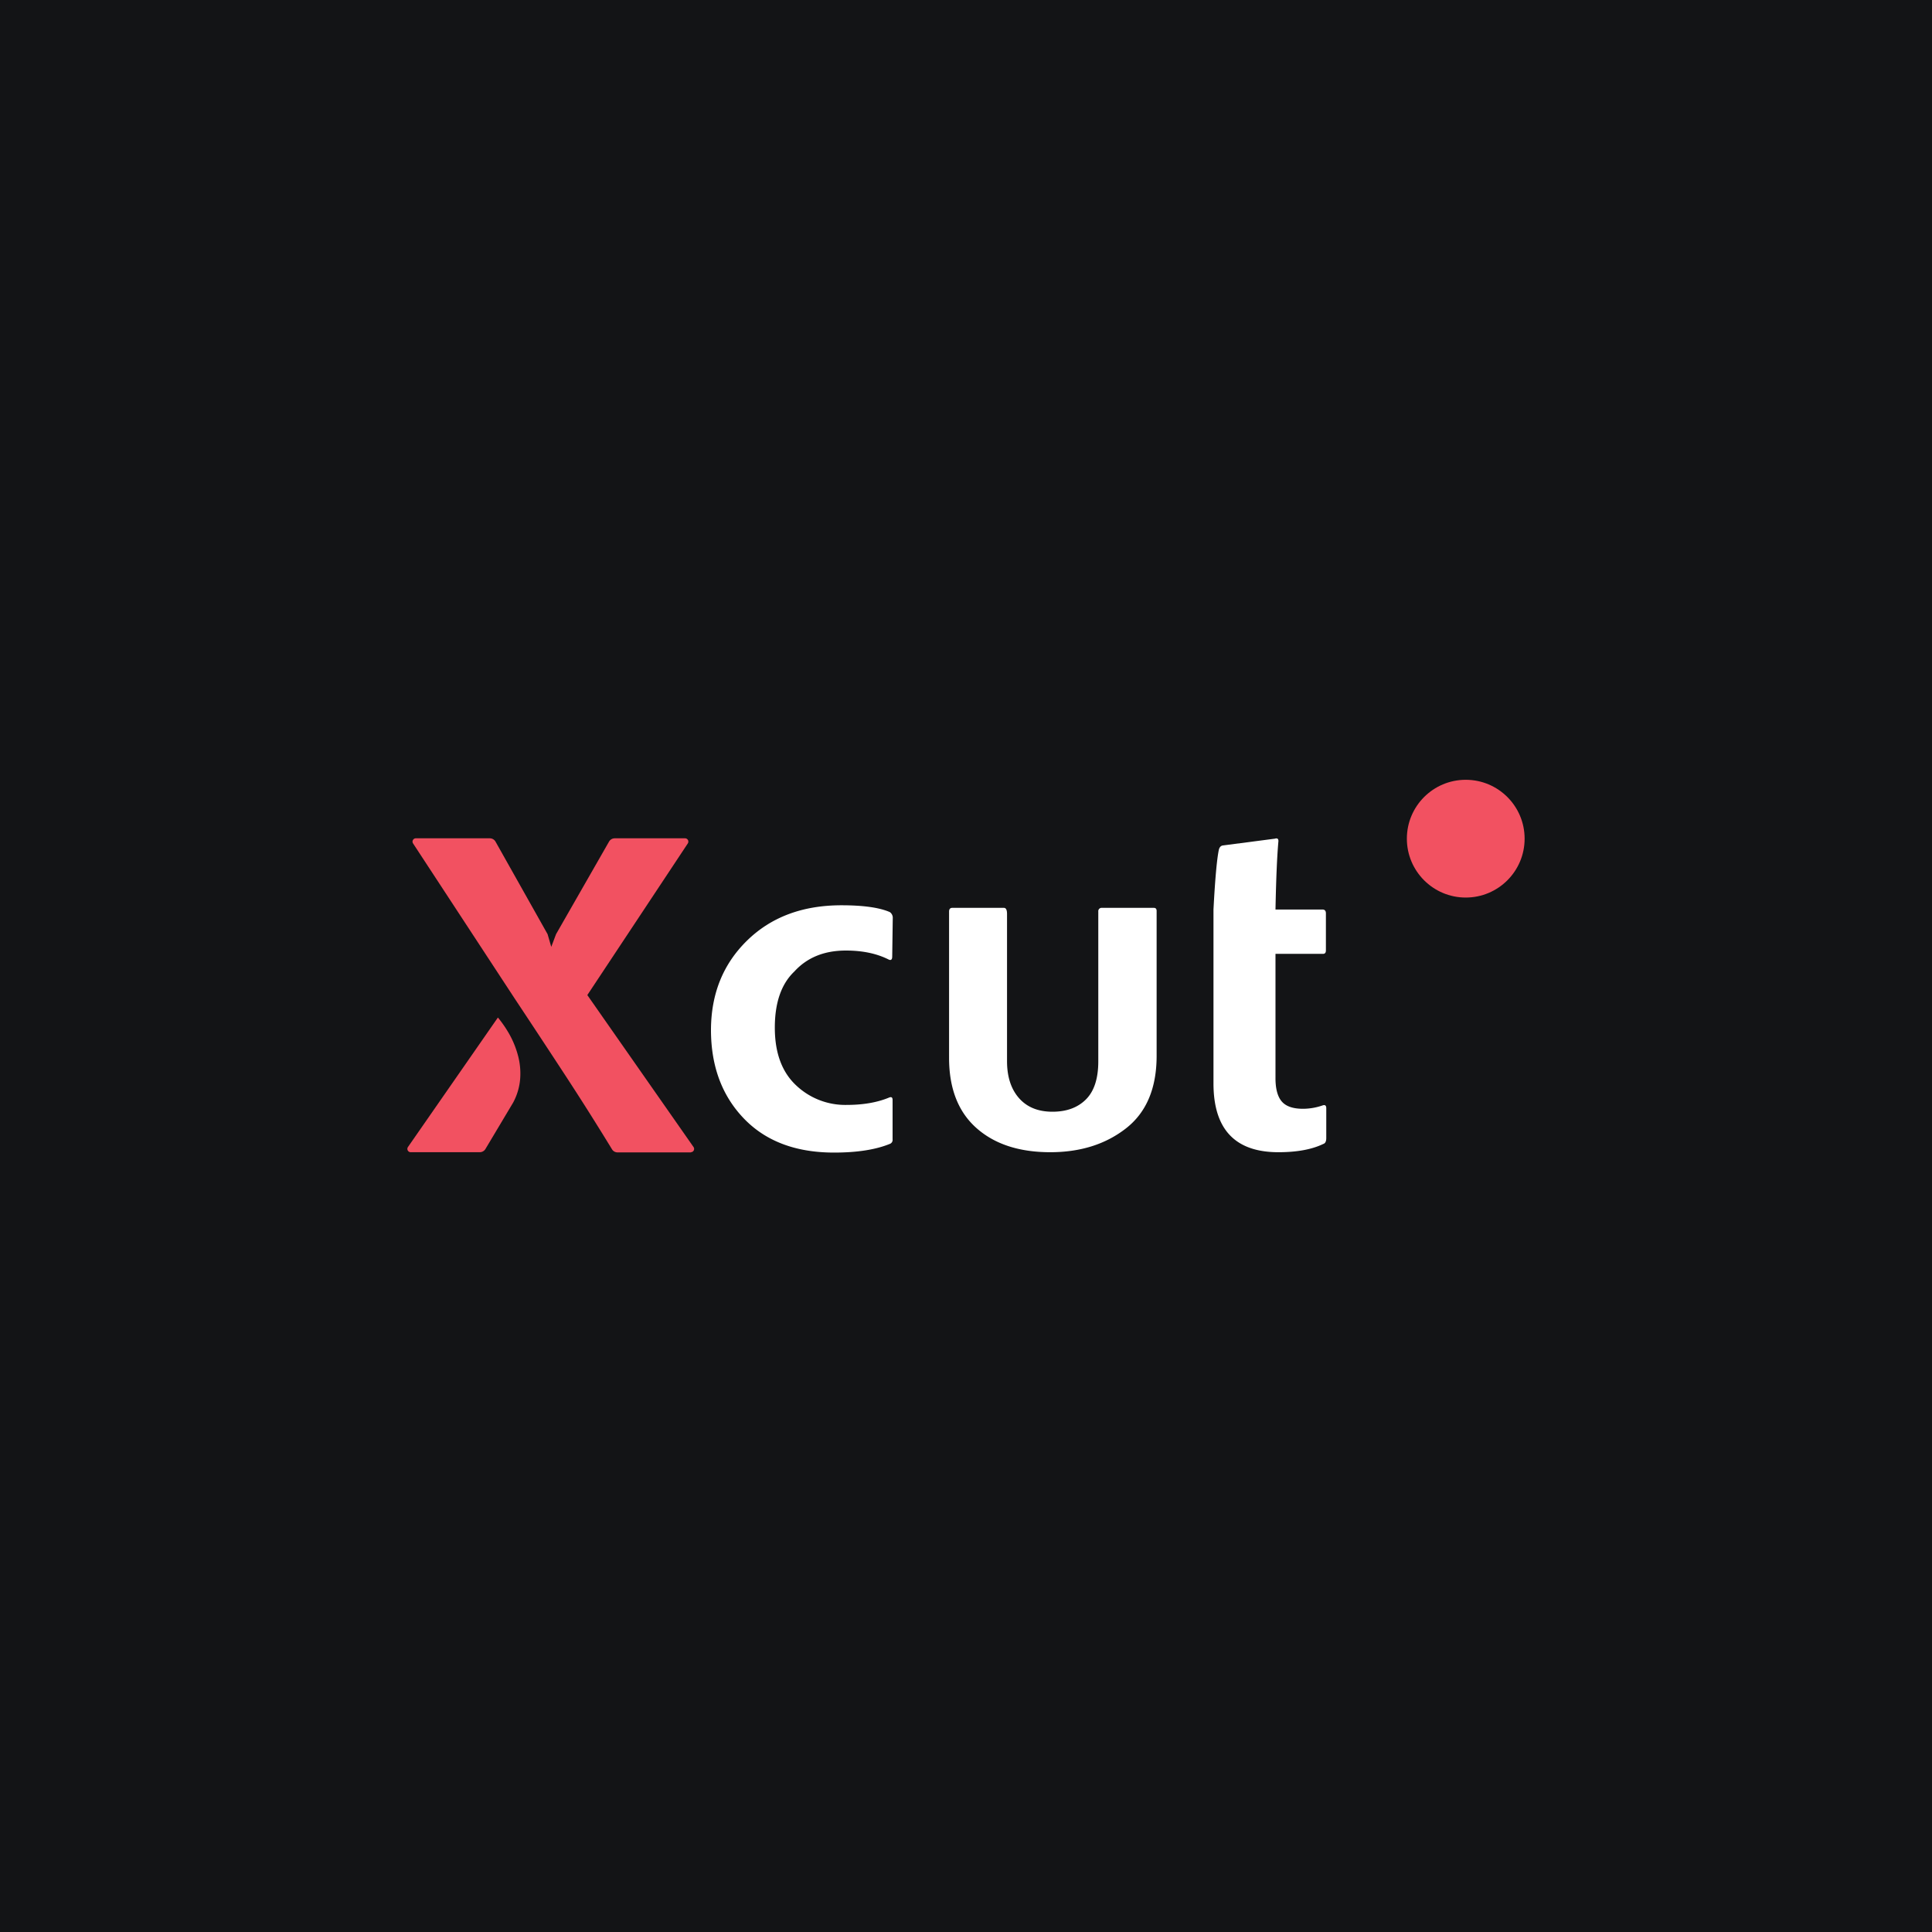
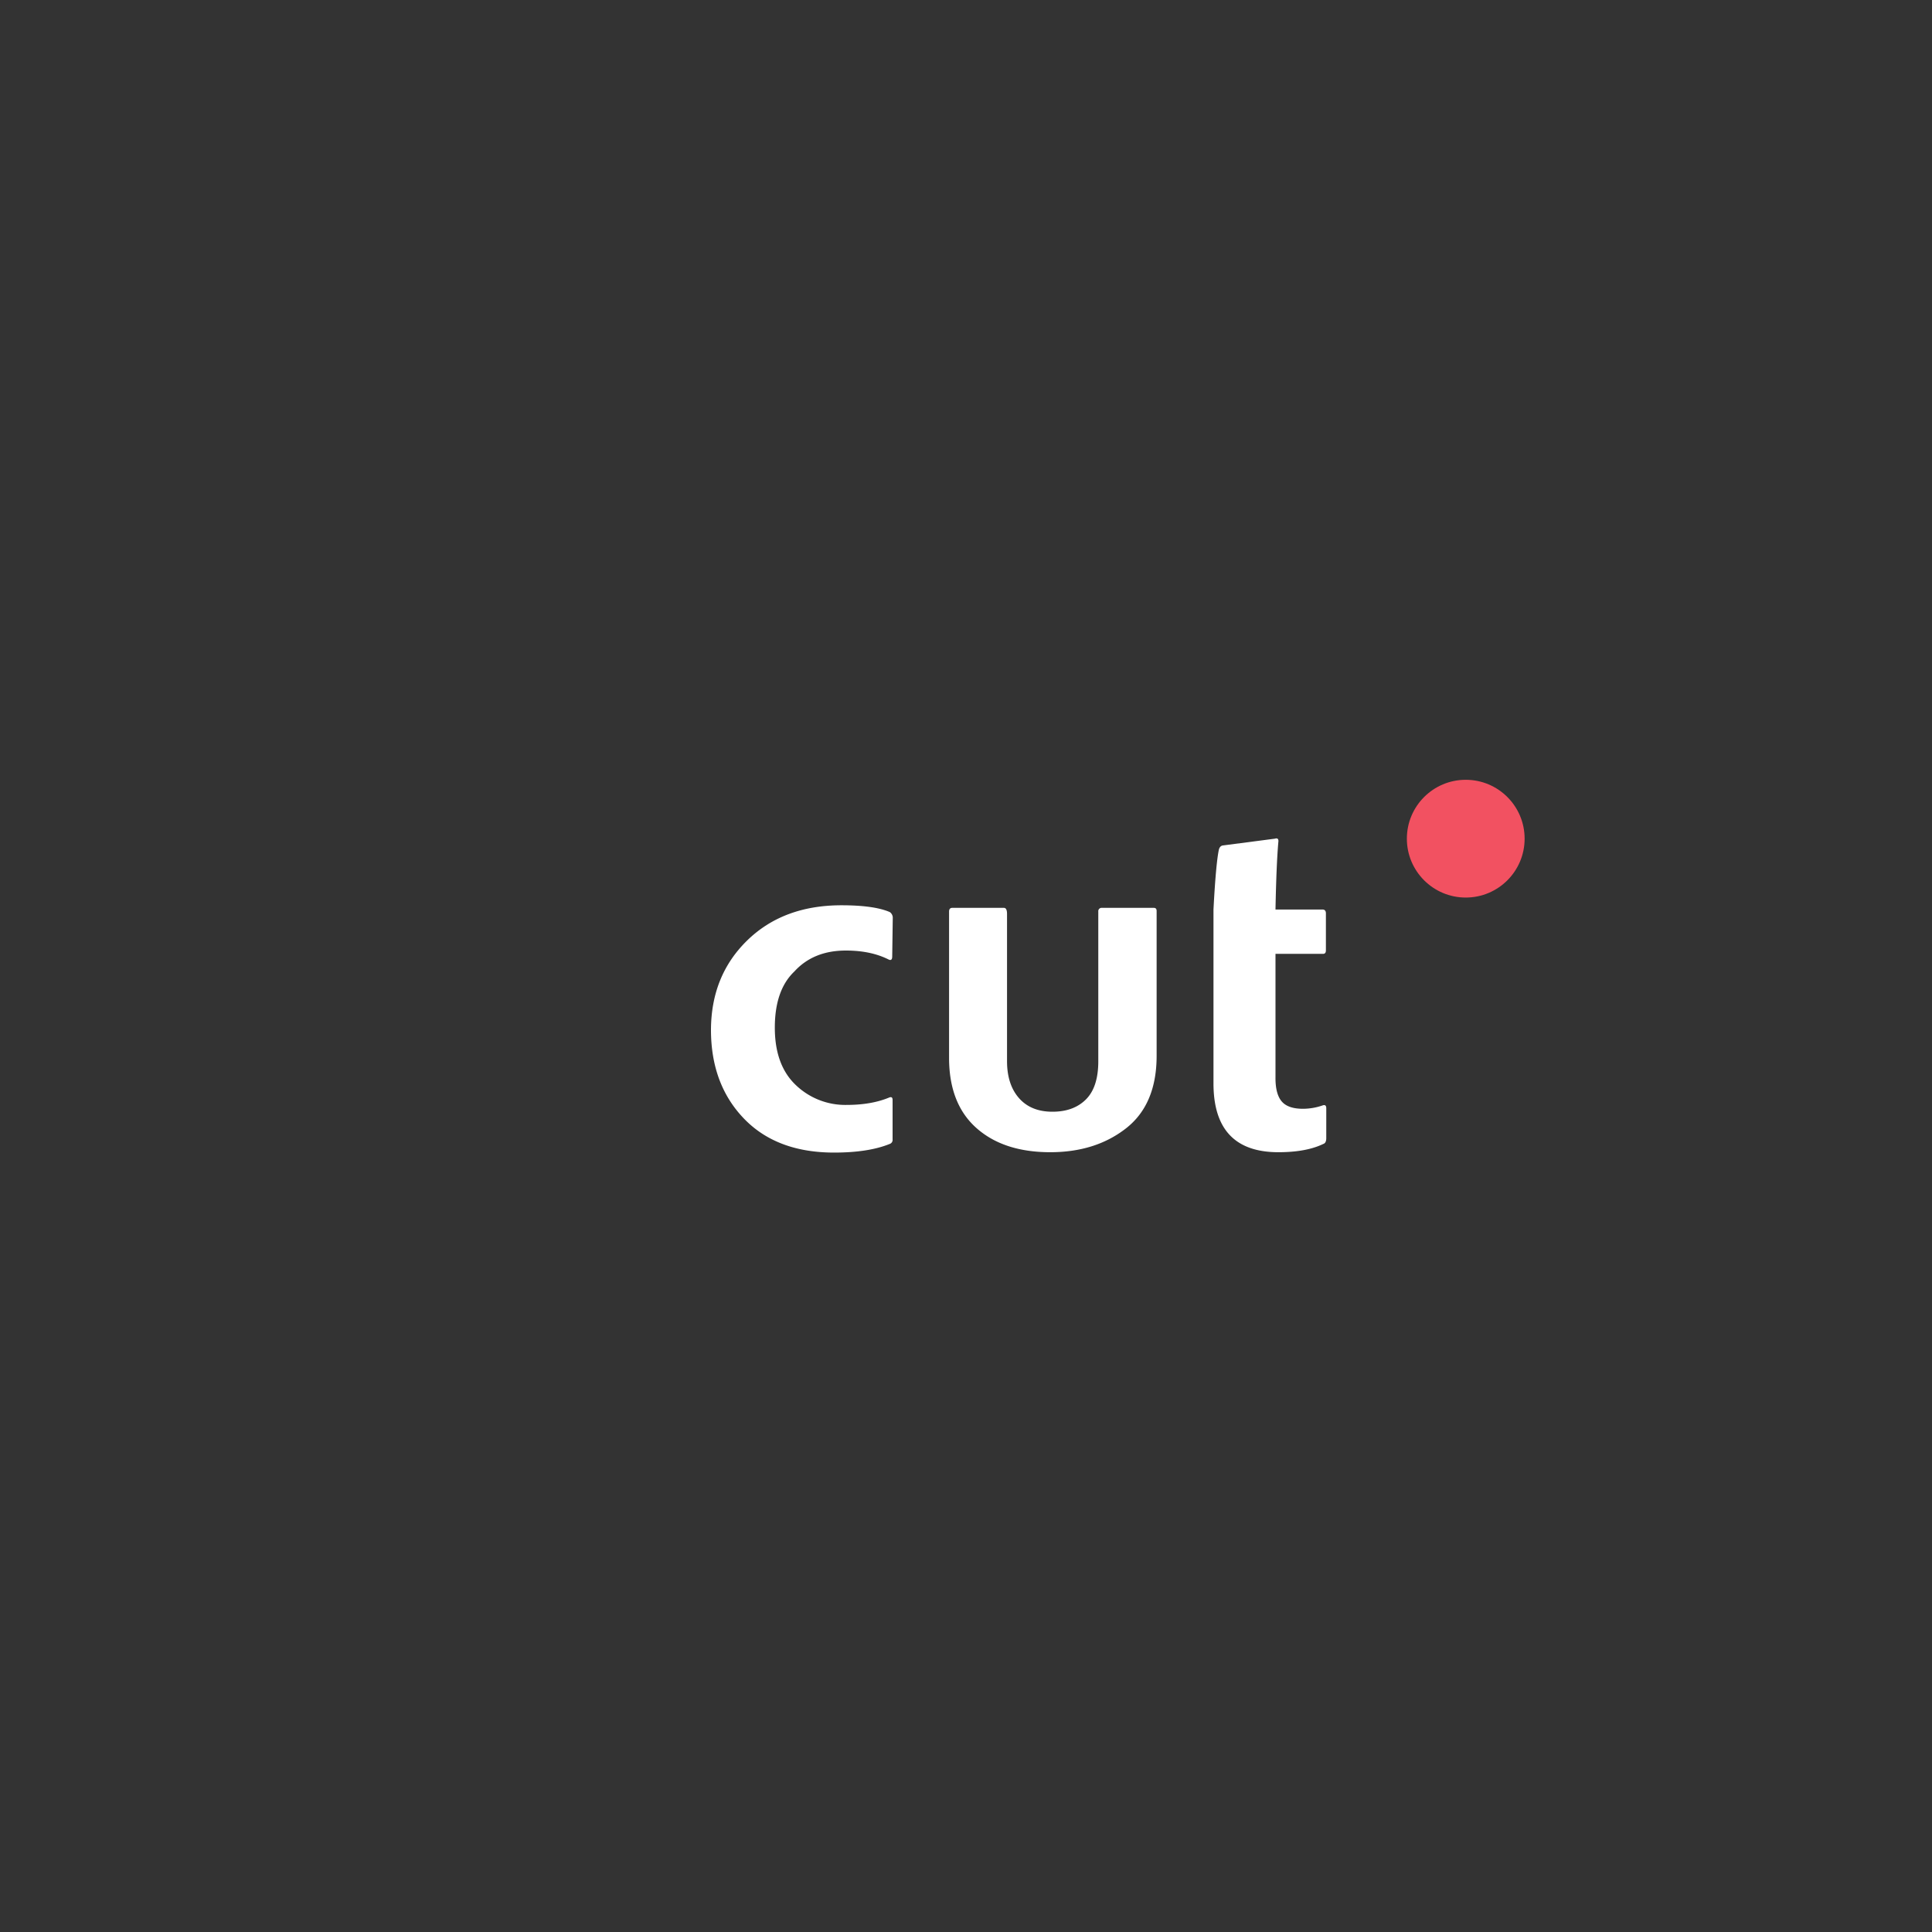
<svg xmlns="http://www.w3.org/2000/svg" viewBox="0 0 1050 1050">
  <rect x="0" y="0" width="1050" height="1050" fill="#333333" stroke="none" />
  <title>Xcut</title>
-   <rect x="-556.9" y="-119.1" width="2163.8" height="1288.19" rx="0.2" ry="0.2" style="fill:#131416" />
  <path d="M719,600.7a32.8,32.8,0,0,1-10.9,1.9q-8.2,0-11.6-4.1t-3.3-13.1V518.4H719c1.1,0,1.6-.6,1.6-1.9V496.4q0-2.1-1.9-2.1H693.2q.5-25.2,1.6-37.2,0-1.9-1.9-1.3l-28.4,3.7q-1.6.3-2.1,2.4-1.6,7.7-2.9,32.4v94.5q0,37.4,35.3,37.4,15.1,0,24.4-4.5,1.6-.5,1.6-3.2V602.3Q720.8,600.2,719,600.7Z" style="fill:#fff" />
  <path d="M547.3,496.7v80q0,12.7,6.5,20.1t18.2,7.4q11.5,0,18.2-6.7t6.7-20.7V495.4a1.8,1.8,0,0,1,2-2h28.2q1.5,0,1.5,1.7v78.7q0,26.4-16.6,39.4t-41.2,13q-25.4,0-40.2-13.2t-14.8-38.1V495.4c0-1.3.6-2,1.7-2h28.2Q547.3,493.5,547.3,496.7Z" style="fill:#fff" />
  <path d="M459.7,516.6q13.5,0,23.1,4.8,2.1,1.1,2.1-1.6l.3-21.2a3.8,3.8,0,0,0-1.6-2.9q-8.5-3.7-26.3-3.7-31.6,0-51.2,19.1t-19.7,48.6q0,29.5,17.8,48.1t49.1,18.6q18.9,0,30.5-4.8a2.3,2.3,0,0,0,1.3-2.4V597.8q0-2.1-1.9-1.3-9.6,4-23.1,4a38.8,38.8,0,0,1-27.6-10.8q-11.4-10.8-11.4-31.2T431.7,528Q442.1,516.6,459.7,516.6Z" style="fill:#fff" />
-   <path d="M278.9,599.2l-15.1,25.3a3.6,3.6,0,0,1-3.1,1.7H223.2a1.8,1.8,0,0,1-1.5-2.8L270.6,553a62.1,62.1,0,0,1,6.3,9.2,49.8,49.8,0,0,1,4.6,11.4,37.7,37.7,0,0,1,1.2,12.7A32.8,32.8,0,0,1,278.9,599.2Zm96.6,27.1H335.6a3.5,3.5,0,0,1-3-1.7q-12.4-20.3-25.4-40.2t-27.4-41.6l-55.3-84.4a1.8,1.8,0,0,1,1.5-2.8h40.2a3.6,3.6,0,0,1,3.1,1.8l28.3,50.3,2,6.9,2.6-6.9L331,457.4a3.6,3.6,0,0,1,3.1-1.8h38.2a1.8,1.8,0,0,1,1.5,2.8l-54.6,82.4,57.8,82.7A1.8,1.8,0,0,1,375.5,626.2Z" style="fill:#f25161" />
  <circle cx="796.6" cy="455.8" r="32" style="fill:#f25161" />
</svg>